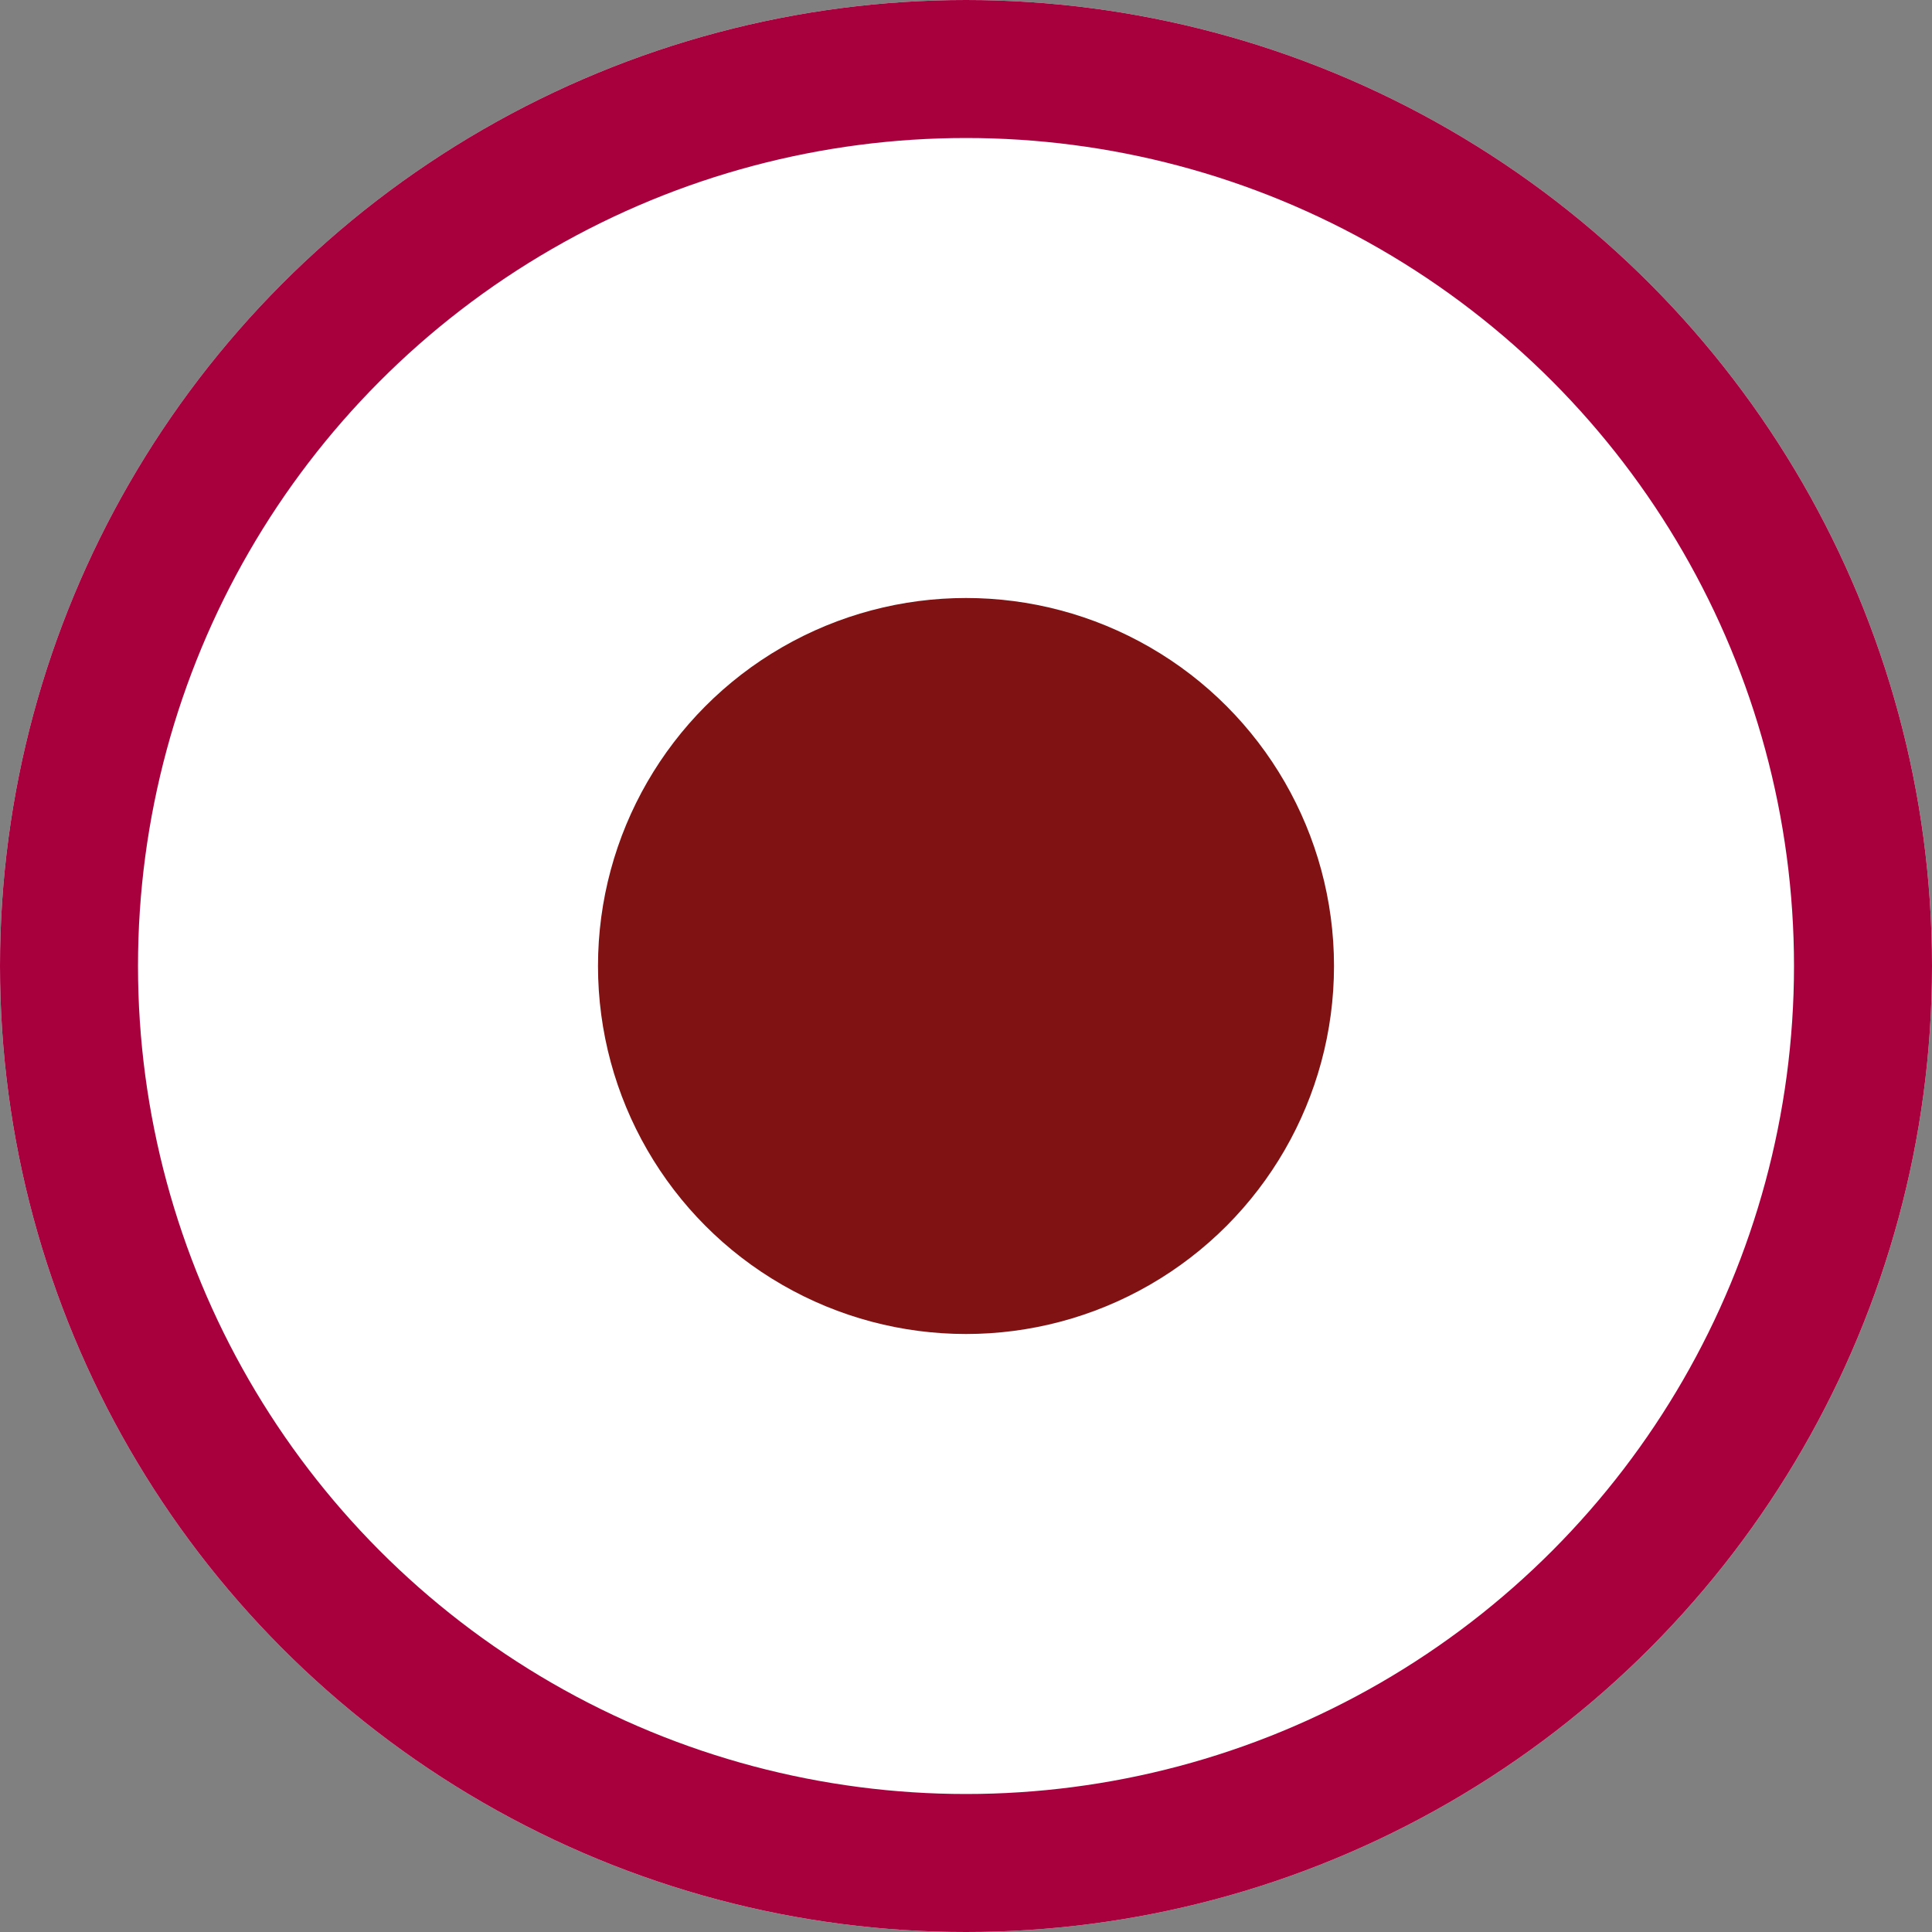
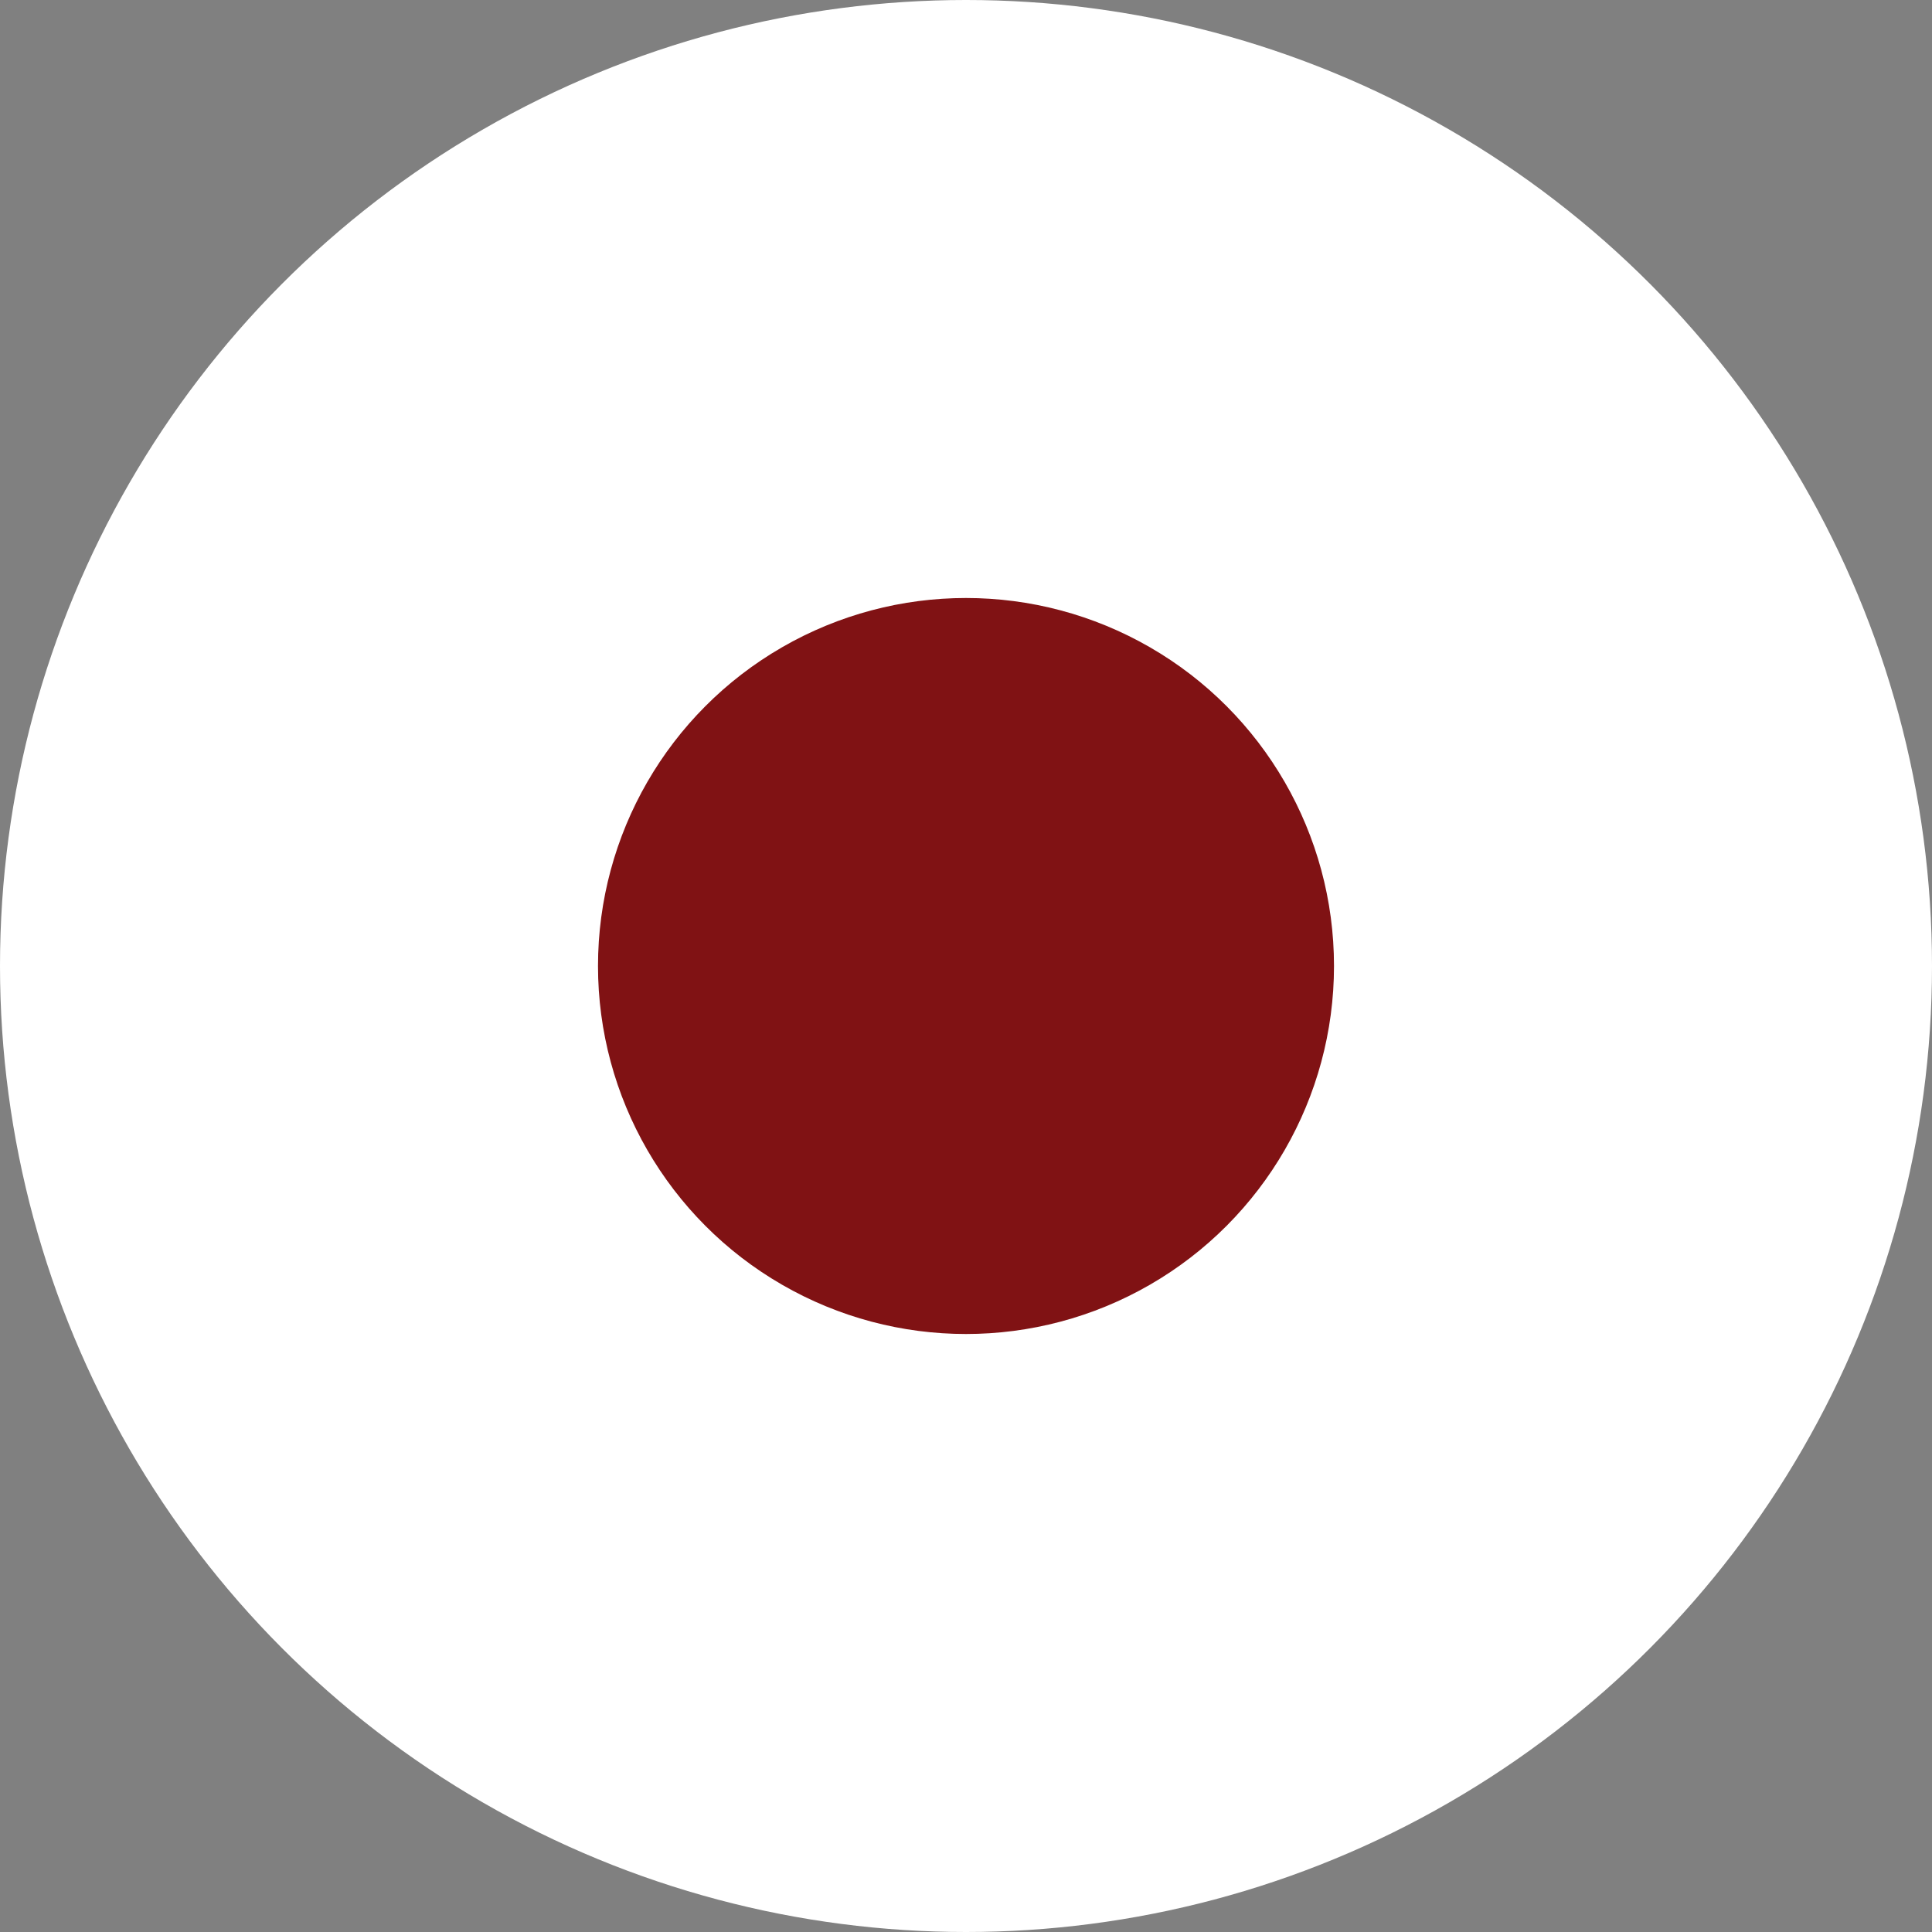
<svg xmlns="http://www.w3.org/2000/svg" width="42" height="42" viewBox="0 0 42 42">
  <rect x="0" y="0" width="42" height="42" fill="#808080" stroke="none" />
  <g id="Bullet" transform="translate(-939 -365)">
    <g id="Ellipse_2" data-name="Ellipse 2" transform="translate(939 365)" fill="#fff" stroke="#a8003d" stroke-width="3">
      <circle cx="21" cy="21" r="21" stroke="none" />
-       <circle cx="21" cy="21" r="19.5" fill="none" />
    </g>
    <circle id="Ellipse_1" data-name="Ellipse 1" cx="8" cy="8" r="8" transform="translate(952 378)" fill="#801214" />
  </g>
</svg>